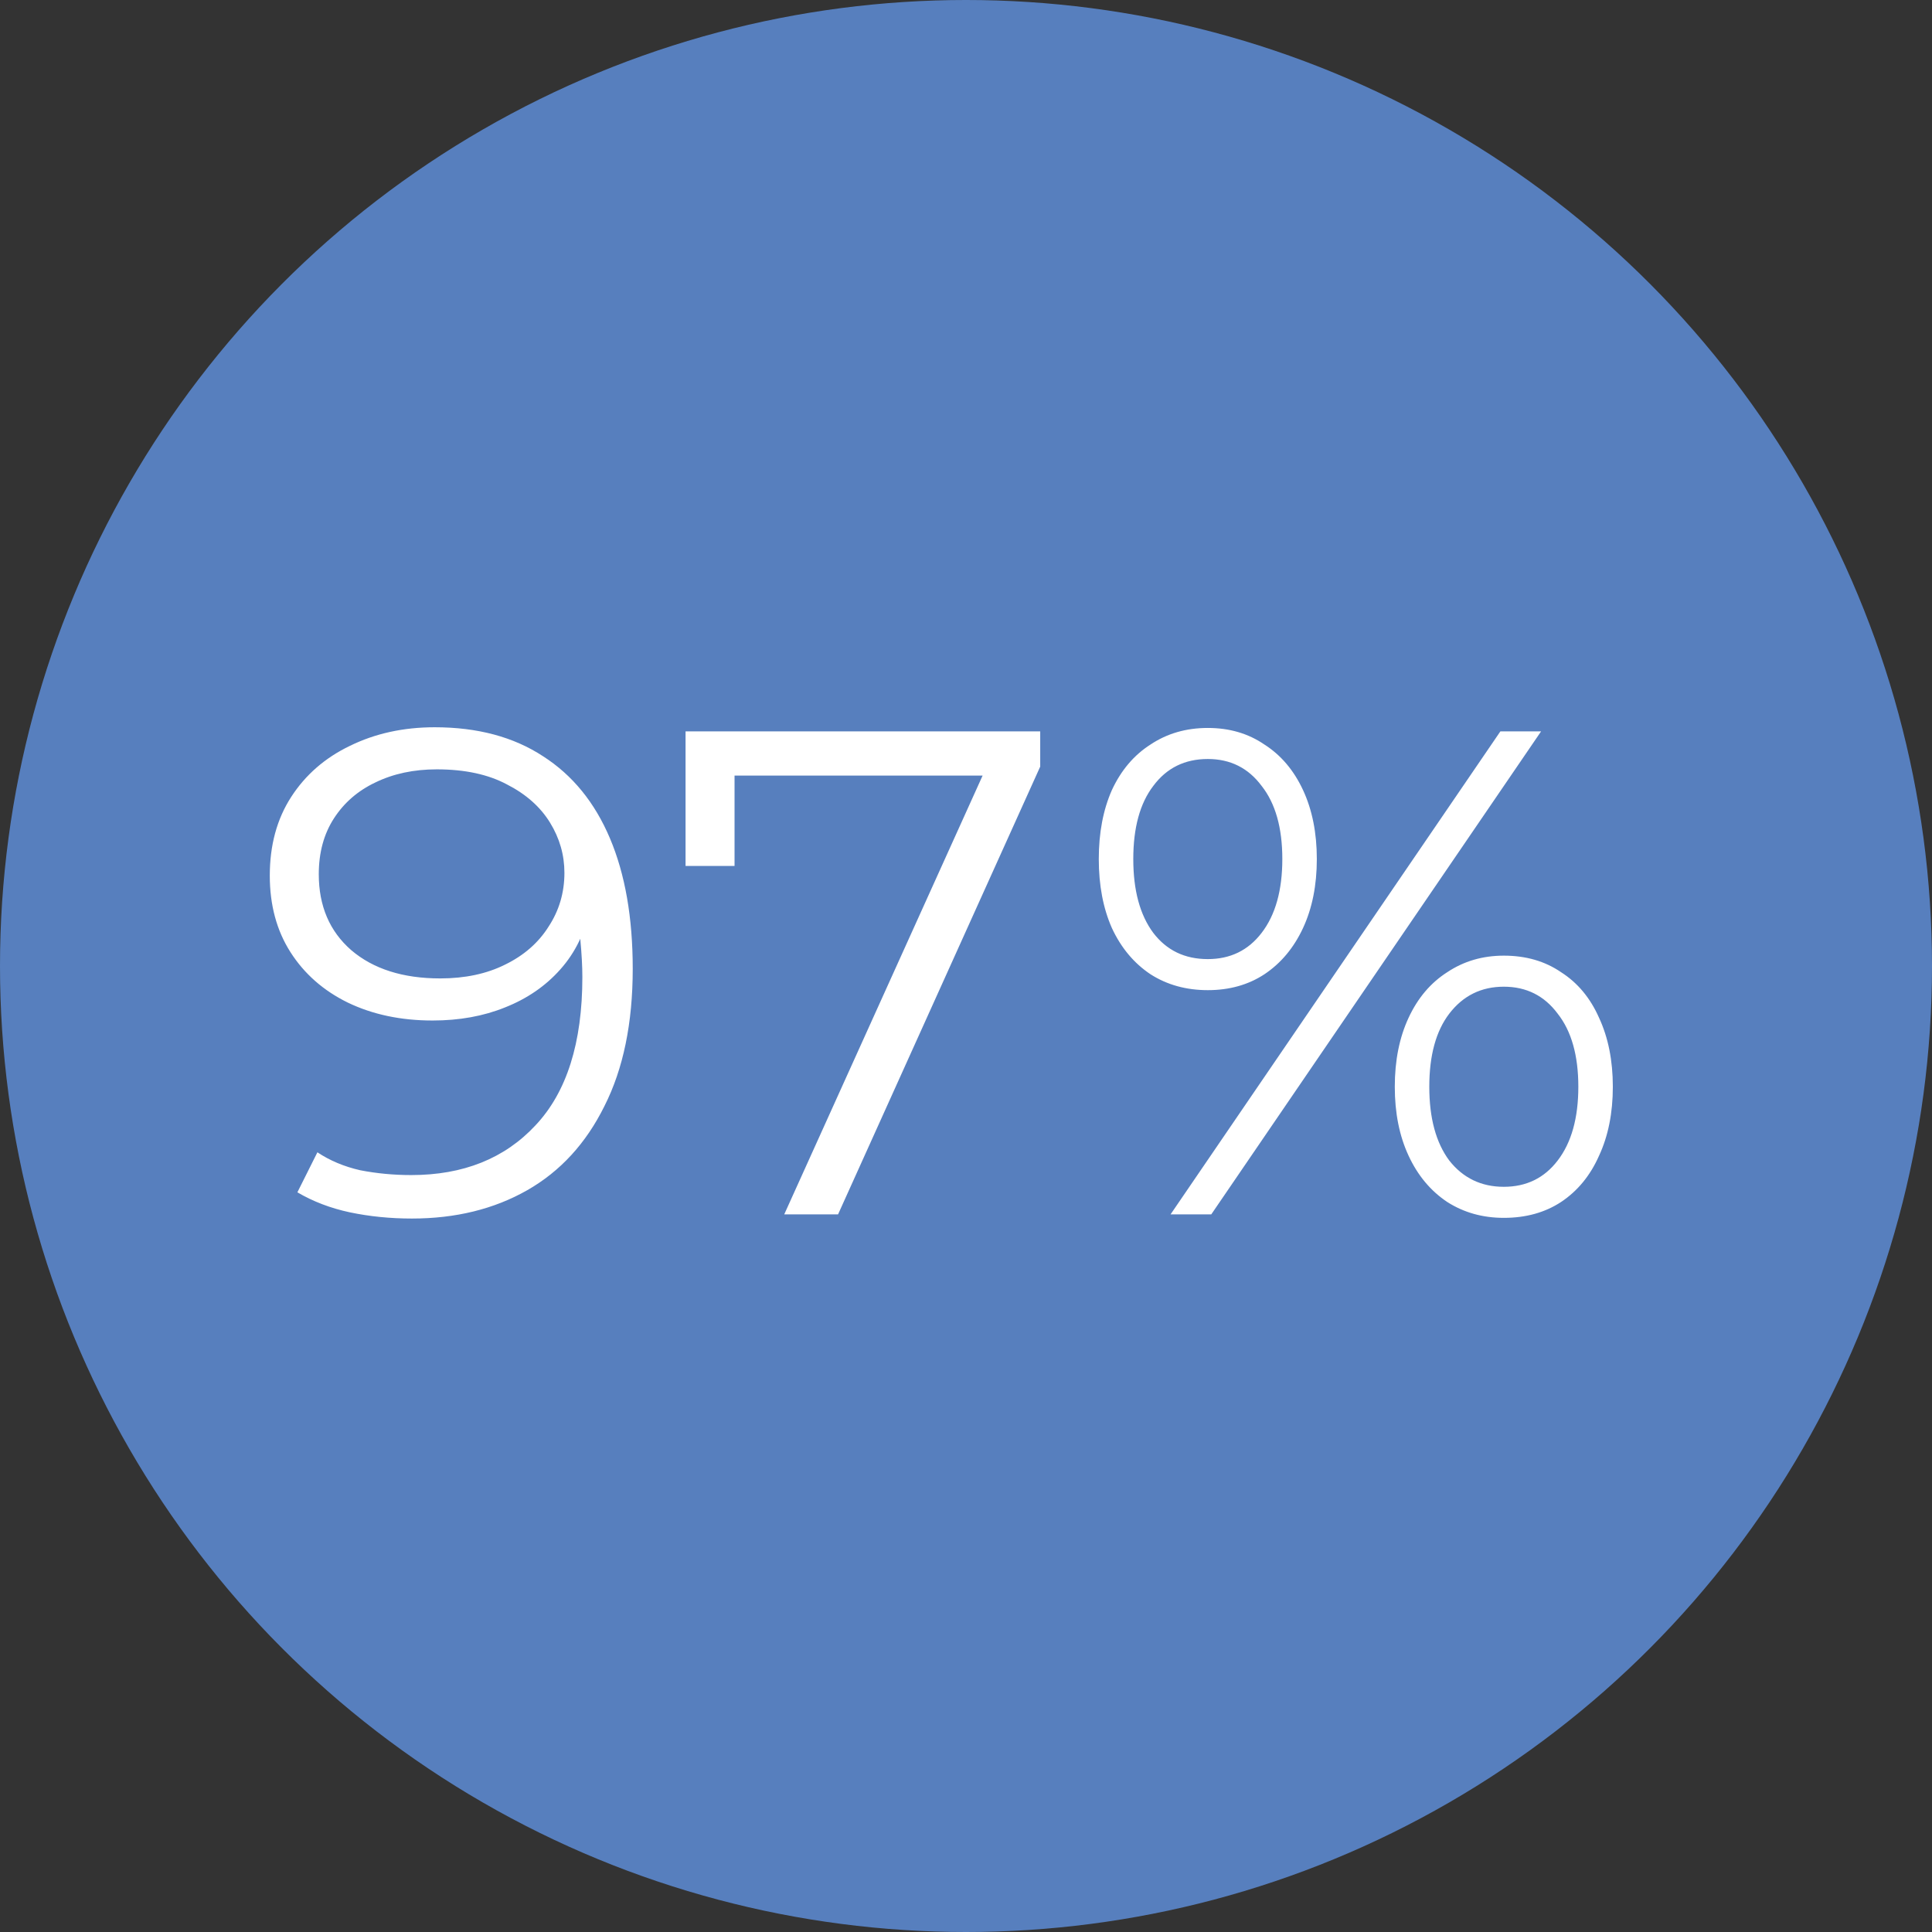
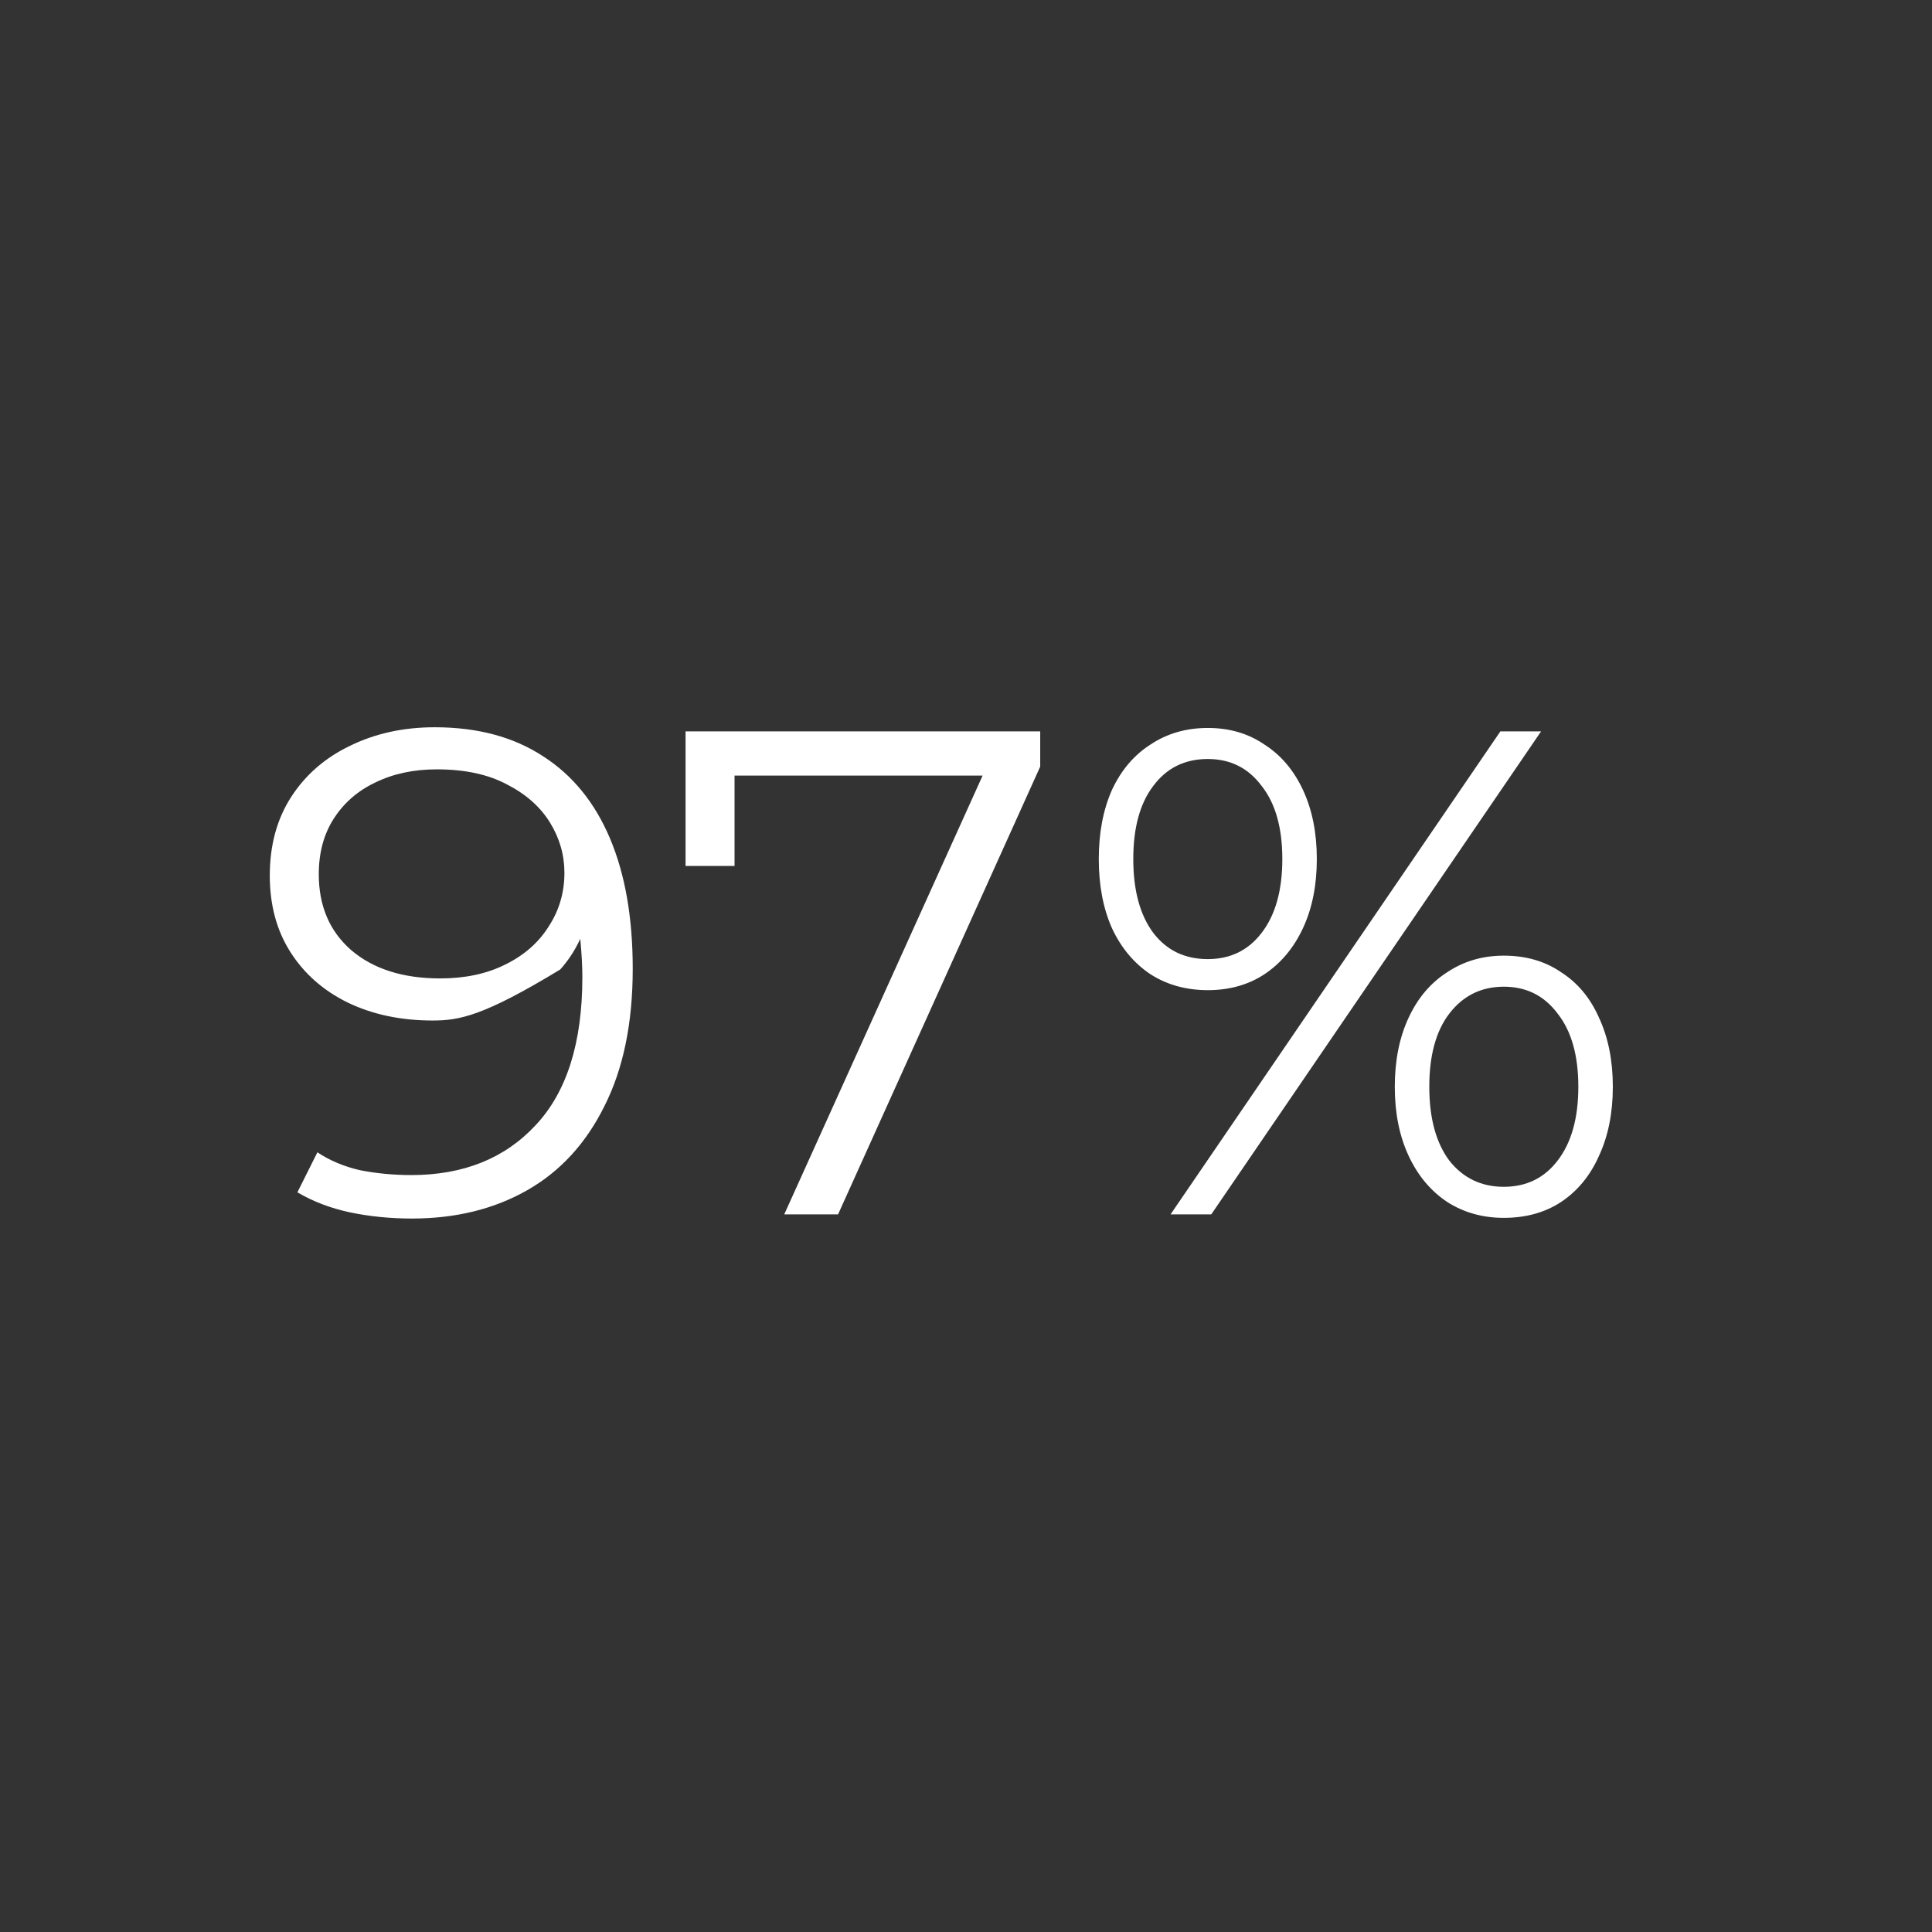
<svg xmlns="http://www.w3.org/2000/svg" width="70" height="70" viewBox="0 0 70 70" fill="none">
  <rect x="0" y="0" width="70" height="70" fill="#333333" stroke="none" />
-   <circle cx="35" cy="35" r="35" fill="#577FBE" />
-   <path d="M15.75 26.35C17.3 26.35 18.608 26.7 19.675 27.4C20.742 28.083 21.55 29.075 22.1 30.375C22.65 31.675 22.925 33.25 22.925 35.1C22.925 37.067 22.583 38.725 21.9 40.075C21.233 41.425 20.3 42.442 19.1 43.125C17.9 43.808 16.508 44.15 14.925 44.15C14.142 44.15 13.392 44.075 12.675 43.925C11.975 43.775 11.342 43.533 10.775 43.2L11.5 41.75C11.95 42.05 12.467 42.267 13.05 42.4C13.65 42.517 14.267 42.575 14.9 42.575C16.783 42.575 18.283 41.975 19.4 40.775C20.533 39.575 21.1 37.783 21.1 35.4C21.1 35.017 21.075 34.558 21.025 34.025C20.992 33.492 20.9 32.958 20.75 32.425L21.375 32.9C21.208 33.767 20.85 34.508 20.3 35.125C19.767 35.725 19.1 36.183 18.3 36.5C17.517 36.817 16.642 36.975 15.675 36.975C14.525 36.975 13.5 36.758 12.6 36.325C11.717 35.892 11.025 35.283 10.525 34.5C10.025 33.717 9.775 32.792 9.775 31.725C9.775 30.625 10.033 29.675 10.55 28.875C11.067 28.075 11.775 27.458 12.675 27.025C13.592 26.575 14.617 26.35 15.75 26.35ZM15.825 27.875C14.992 27.875 14.25 28.033 13.6 28.35C12.967 28.65 12.467 29.083 12.1 29.65C11.733 30.217 11.55 30.892 11.55 31.675C11.55 32.825 11.942 33.742 12.725 34.425C13.525 35.108 14.6 35.45 15.95 35.45C16.85 35.45 17.633 35.283 18.3 34.95C18.983 34.617 19.508 34.158 19.875 33.575C20.258 32.992 20.45 32.342 20.45 31.625C20.45 30.975 20.275 30.367 19.925 29.8C19.575 29.233 19.058 28.775 18.375 28.425C17.692 28.058 16.842 27.875 15.825 27.875ZM28.414 44L35.964 27.3L36.514 28.1H25.689L26.614 27.225V31.375H24.839V26.5H37.689V27.775L30.364 44H28.414ZM42.411 44L54.361 26.5H55.836L43.886 44H42.411ZM43.761 35.875C42.977 35.875 42.286 35.683 41.686 35.3C41.086 34.9 40.619 34.342 40.286 33.625C39.969 32.908 39.811 32.075 39.811 31.125C39.811 30.175 39.969 29.342 40.286 28.625C40.619 27.908 41.086 27.358 41.686 26.975C42.286 26.575 42.977 26.375 43.761 26.375C44.544 26.375 45.227 26.575 45.811 26.975C46.411 27.358 46.877 27.908 47.211 28.625C47.544 29.342 47.711 30.175 47.711 31.125C47.711 32.075 47.544 32.908 47.211 33.625C46.877 34.342 46.411 34.9 45.811 35.3C45.227 35.683 44.544 35.875 43.761 35.875ZM43.761 34.75C44.577 34.75 45.227 34.433 45.711 33.8C46.211 33.15 46.461 32.258 46.461 31.125C46.461 29.992 46.211 29.108 45.711 28.475C45.227 27.825 44.577 27.5 43.761 27.5C42.927 27.5 42.269 27.825 41.786 28.475C41.302 29.108 41.061 29.992 41.061 31.125C41.061 32.258 41.302 33.15 41.786 33.8C42.269 34.433 42.927 34.75 43.761 34.75ZM54.486 44.125C53.719 44.125 53.036 43.933 52.436 43.55C51.836 43.15 51.369 42.592 51.036 41.875C50.702 41.158 50.536 40.325 50.536 39.375C50.536 38.425 50.702 37.592 51.036 36.875C51.369 36.158 51.836 35.608 52.436 35.225C53.036 34.825 53.719 34.625 54.486 34.625C55.286 34.625 55.977 34.825 56.561 35.225C57.161 35.608 57.619 36.158 57.936 36.875C58.269 37.592 58.436 38.425 58.436 39.375C58.436 40.325 58.269 41.158 57.936 41.875C57.619 42.592 57.161 43.15 56.561 43.55C55.977 43.933 55.286 44.125 54.486 44.125ZM54.486 43C55.302 43 55.952 42.683 56.436 42.05C56.936 41.4 57.186 40.508 57.186 39.375C57.186 38.242 56.936 37.358 56.436 36.725C55.952 36.075 55.302 35.75 54.486 35.75C53.669 35.75 53.011 36.075 52.511 36.725C52.027 37.358 51.786 38.242 51.786 39.375C51.786 40.508 52.027 41.4 52.511 42.05C53.011 42.683 53.669 43 54.486 43Z" fill="white" />
+   <path d="M15.75 26.35C17.3 26.35 18.608 26.7 19.675 27.4C20.742 28.083 21.55 29.075 22.1 30.375C22.65 31.675 22.925 33.25 22.925 35.1C22.925 37.067 22.583 38.725 21.9 40.075C21.233 41.425 20.3 42.442 19.1 43.125C17.9 43.808 16.508 44.15 14.925 44.15C14.142 44.15 13.392 44.075 12.675 43.925C11.975 43.775 11.342 43.533 10.775 43.2L11.5 41.75C11.95 42.05 12.467 42.267 13.05 42.4C13.65 42.517 14.267 42.575 14.9 42.575C16.783 42.575 18.283 41.975 19.4 40.775C20.533 39.575 21.1 37.783 21.1 35.4C21.1 35.017 21.075 34.558 21.025 34.025C20.992 33.492 20.9 32.958 20.75 32.425L21.375 32.9C21.208 33.767 20.85 34.508 20.3 35.125C17.517 36.817 16.642 36.975 15.675 36.975C14.525 36.975 13.5 36.758 12.6 36.325C11.717 35.892 11.025 35.283 10.525 34.5C10.025 33.717 9.775 32.792 9.775 31.725C9.775 30.625 10.033 29.675 10.55 28.875C11.067 28.075 11.775 27.458 12.675 27.025C13.592 26.575 14.617 26.35 15.75 26.35ZM15.825 27.875C14.992 27.875 14.25 28.033 13.6 28.35C12.967 28.65 12.467 29.083 12.1 29.65C11.733 30.217 11.55 30.892 11.55 31.675C11.55 32.825 11.942 33.742 12.725 34.425C13.525 35.108 14.6 35.45 15.95 35.45C16.85 35.45 17.633 35.283 18.3 34.95C18.983 34.617 19.508 34.158 19.875 33.575C20.258 32.992 20.45 32.342 20.45 31.625C20.45 30.975 20.275 30.367 19.925 29.8C19.575 29.233 19.058 28.775 18.375 28.425C17.692 28.058 16.842 27.875 15.825 27.875ZM28.414 44L35.964 27.3L36.514 28.1H25.689L26.614 27.225V31.375H24.839V26.5H37.689V27.775L30.364 44H28.414ZM42.411 44L54.361 26.5H55.836L43.886 44H42.411ZM43.761 35.875C42.977 35.875 42.286 35.683 41.686 35.3C41.086 34.9 40.619 34.342 40.286 33.625C39.969 32.908 39.811 32.075 39.811 31.125C39.811 30.175 39.969 29.342 40.286 28.625C40.619 27.908 41.086 27.358 41.686 26.975C42.286 26.575 42.977 26.375 43.761 26.375C44.544 26.375 45.227 26.575 45.811 26.975C46.411 27.358 46.877 27.908 47.211 28.625C47.544 29.342 47.711 30.175 47.711 31.125C47.711 32.075 47.544 32.908 47.211 33.625C46.877 34.342 46.411 34.9 45.811 35.3C45.227 35.683 44.544 35.875 43.761 35.875ZM43.761 34.75C44.577 34.75 45.227 34.433 45.711 33.8C46.211 33.15 46.461 32.258 46.461 31.125C46.461 29.992 46.211 29.108 45.711 28.475C45.227 27.825 44.577 27.5 43.761 27.5C42.927 27.5 42.269 27.825 41.786 28.475C41.302 29.108 41.061 29.992 41.061 31.125C41.061 32.258 41.302 33.15 41.786 33.8C42.269 34.433 42.927 34.75 43.761 34.75ZM54.486 44.125C53.719 44.125 53.036 43.933 52.436 43.55C51.836 43.15 51.369 42.592 51.036 41.875C50.702 41.158 50.536 40.325 50.536 39.375C50.536 38.425 50.702 37.592 51.036 36.875C51.369 36.158 51.836 35.608 52.436 35.225C53.036 34.825 53.719 34.625 54.486 34.625C55.286 34.625 55.977 34.825 56.561 35.225C57.161 35.608 57.619 36.158 57.936 36.875C58.269 37.592 58.436 38.425 58.436 39.375C58.436 40.325 58.269 41.158 57.936 41.875C57.619 42.592 57.161 43.15 56.561 43.55C55.977 43.933 55.286 44.125 54.486 44.125ZM54.486 43C55.302 43 55.952 42.683 56.436 42.05C56.936 41.4 57.186 40.508 57.186 39.375C57.186 38.242 56.936 37.358 56.436 36.725C55.952 36.075 55.302 35.75 54.486 35.75C53.669 35.75 53.011 36.075 52.511 36.725C52.027 37.358 51.786 38.242 51.786 39.375C51.786 40.508 52.027 41.4 52.511 42.05C53.011 42.683 53.669 43 54.486 43Z" fill="white" />
</svg>